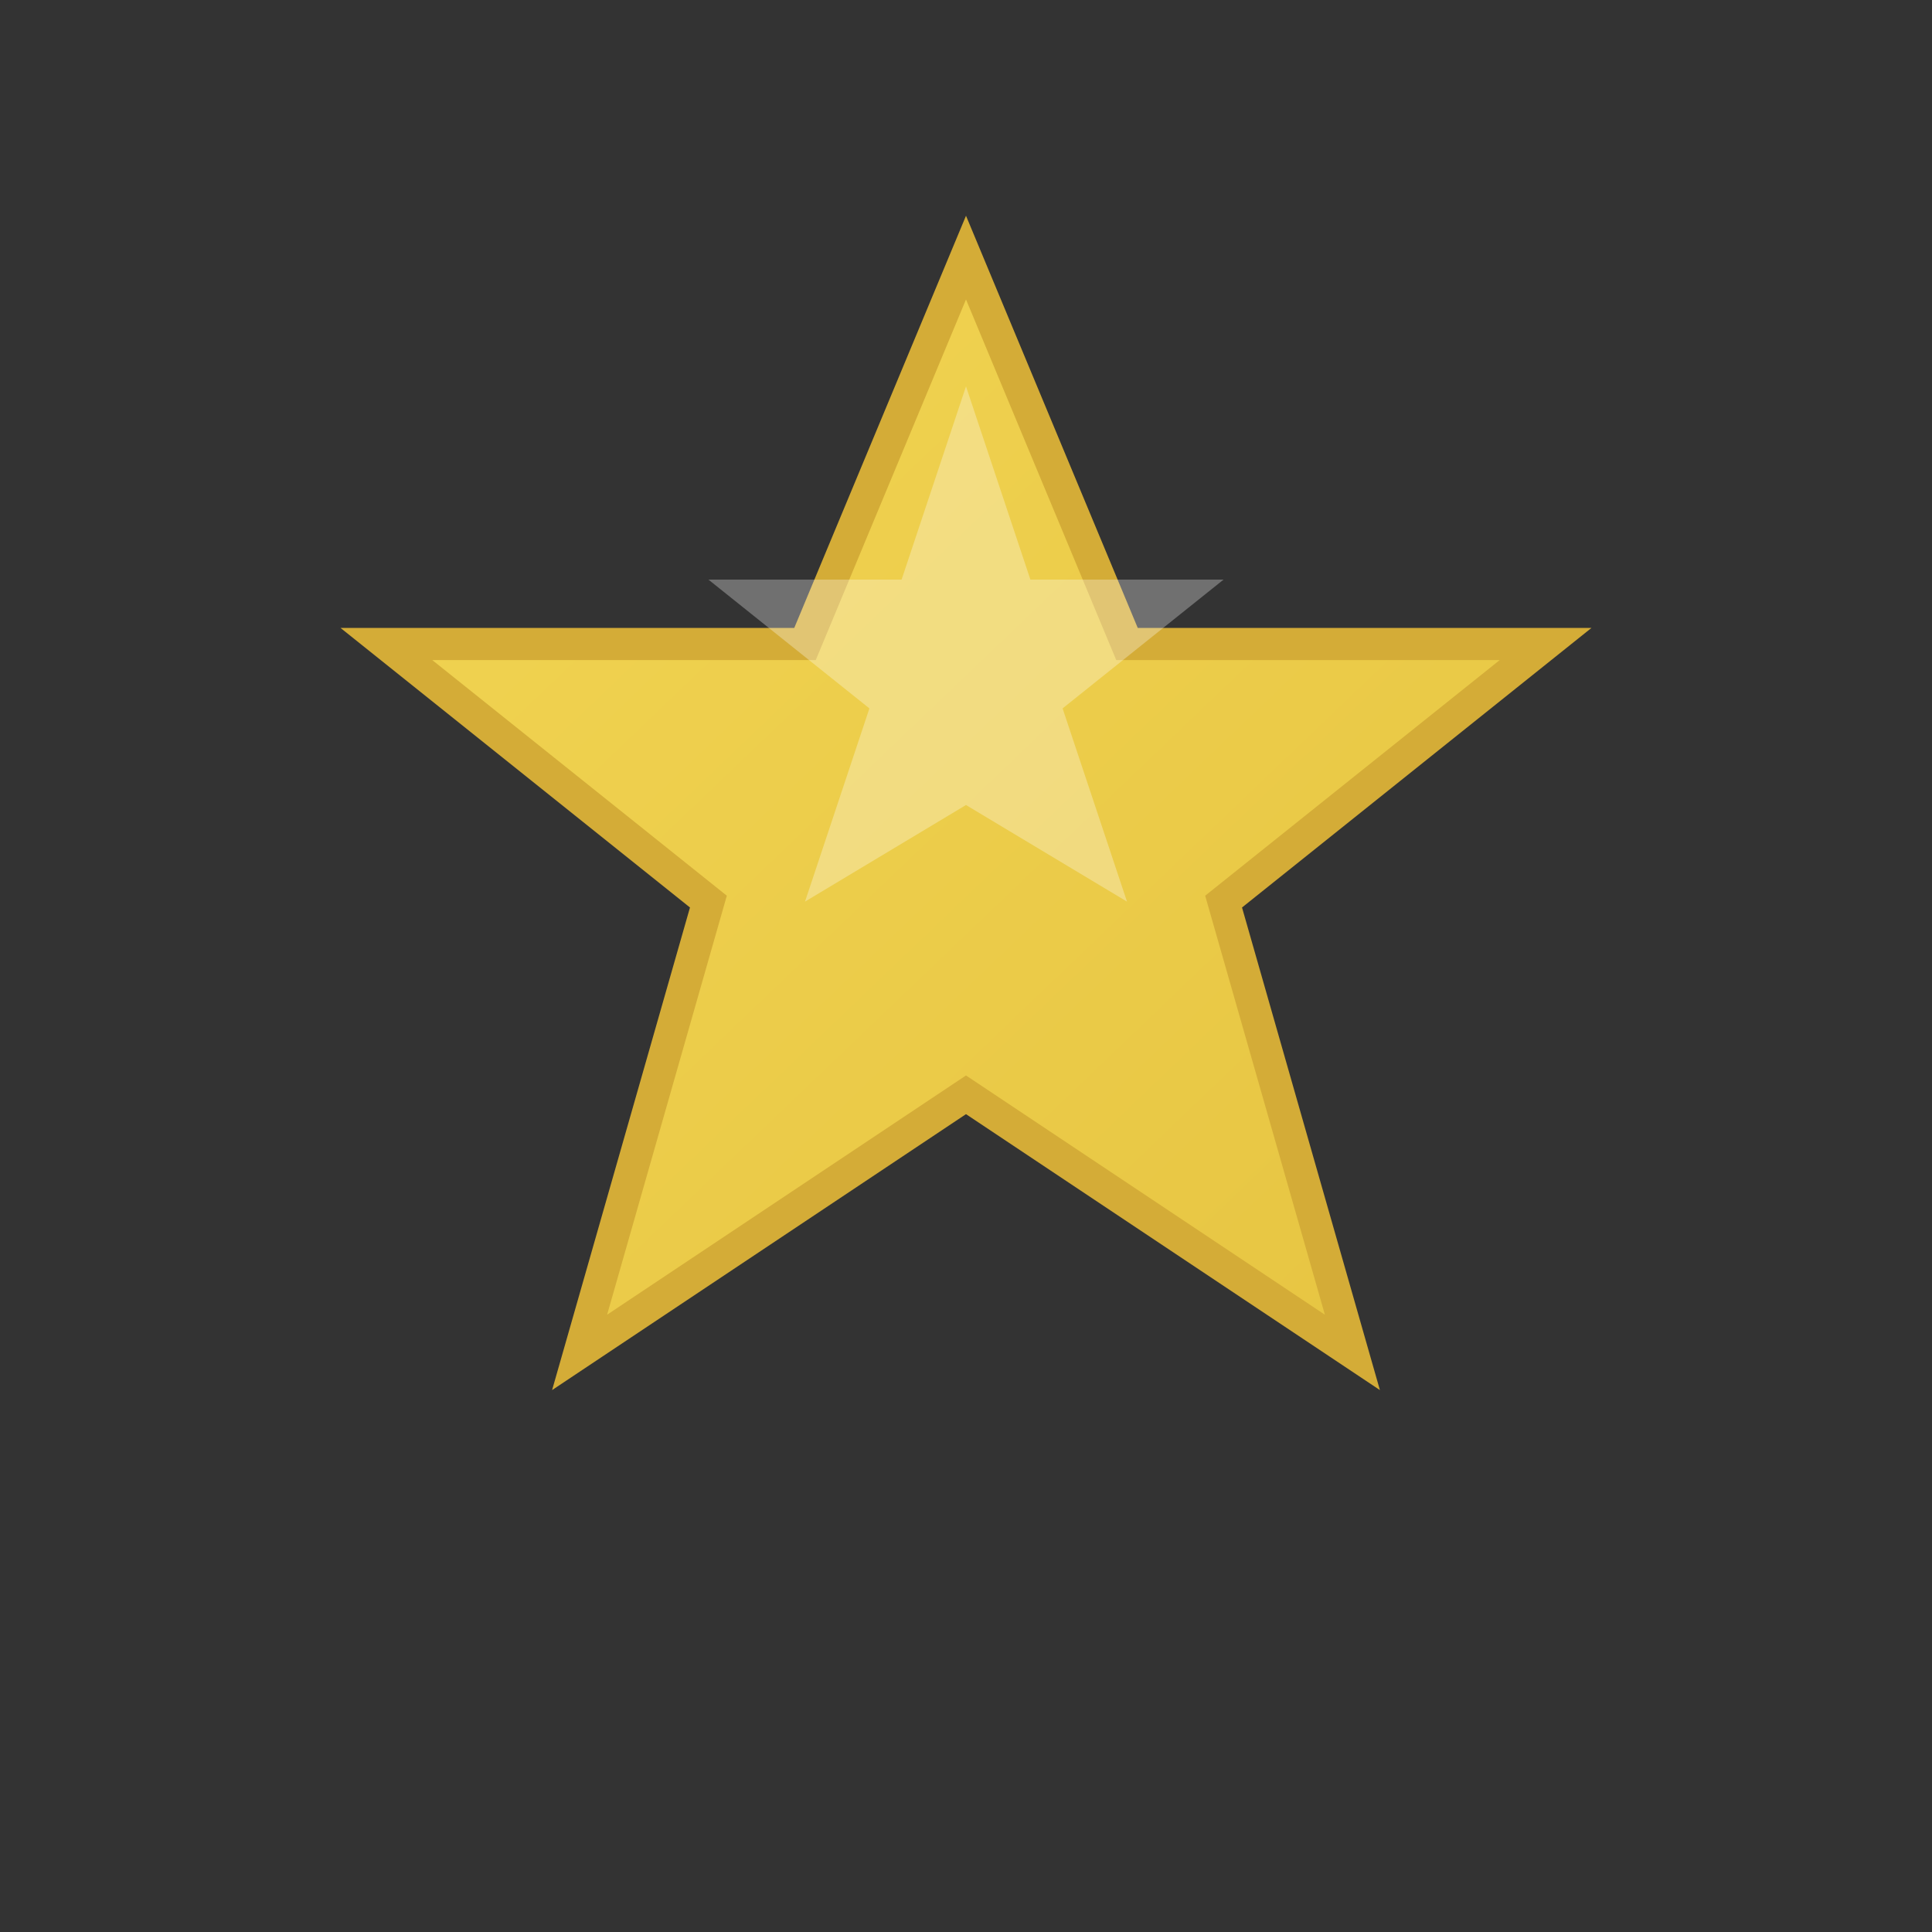
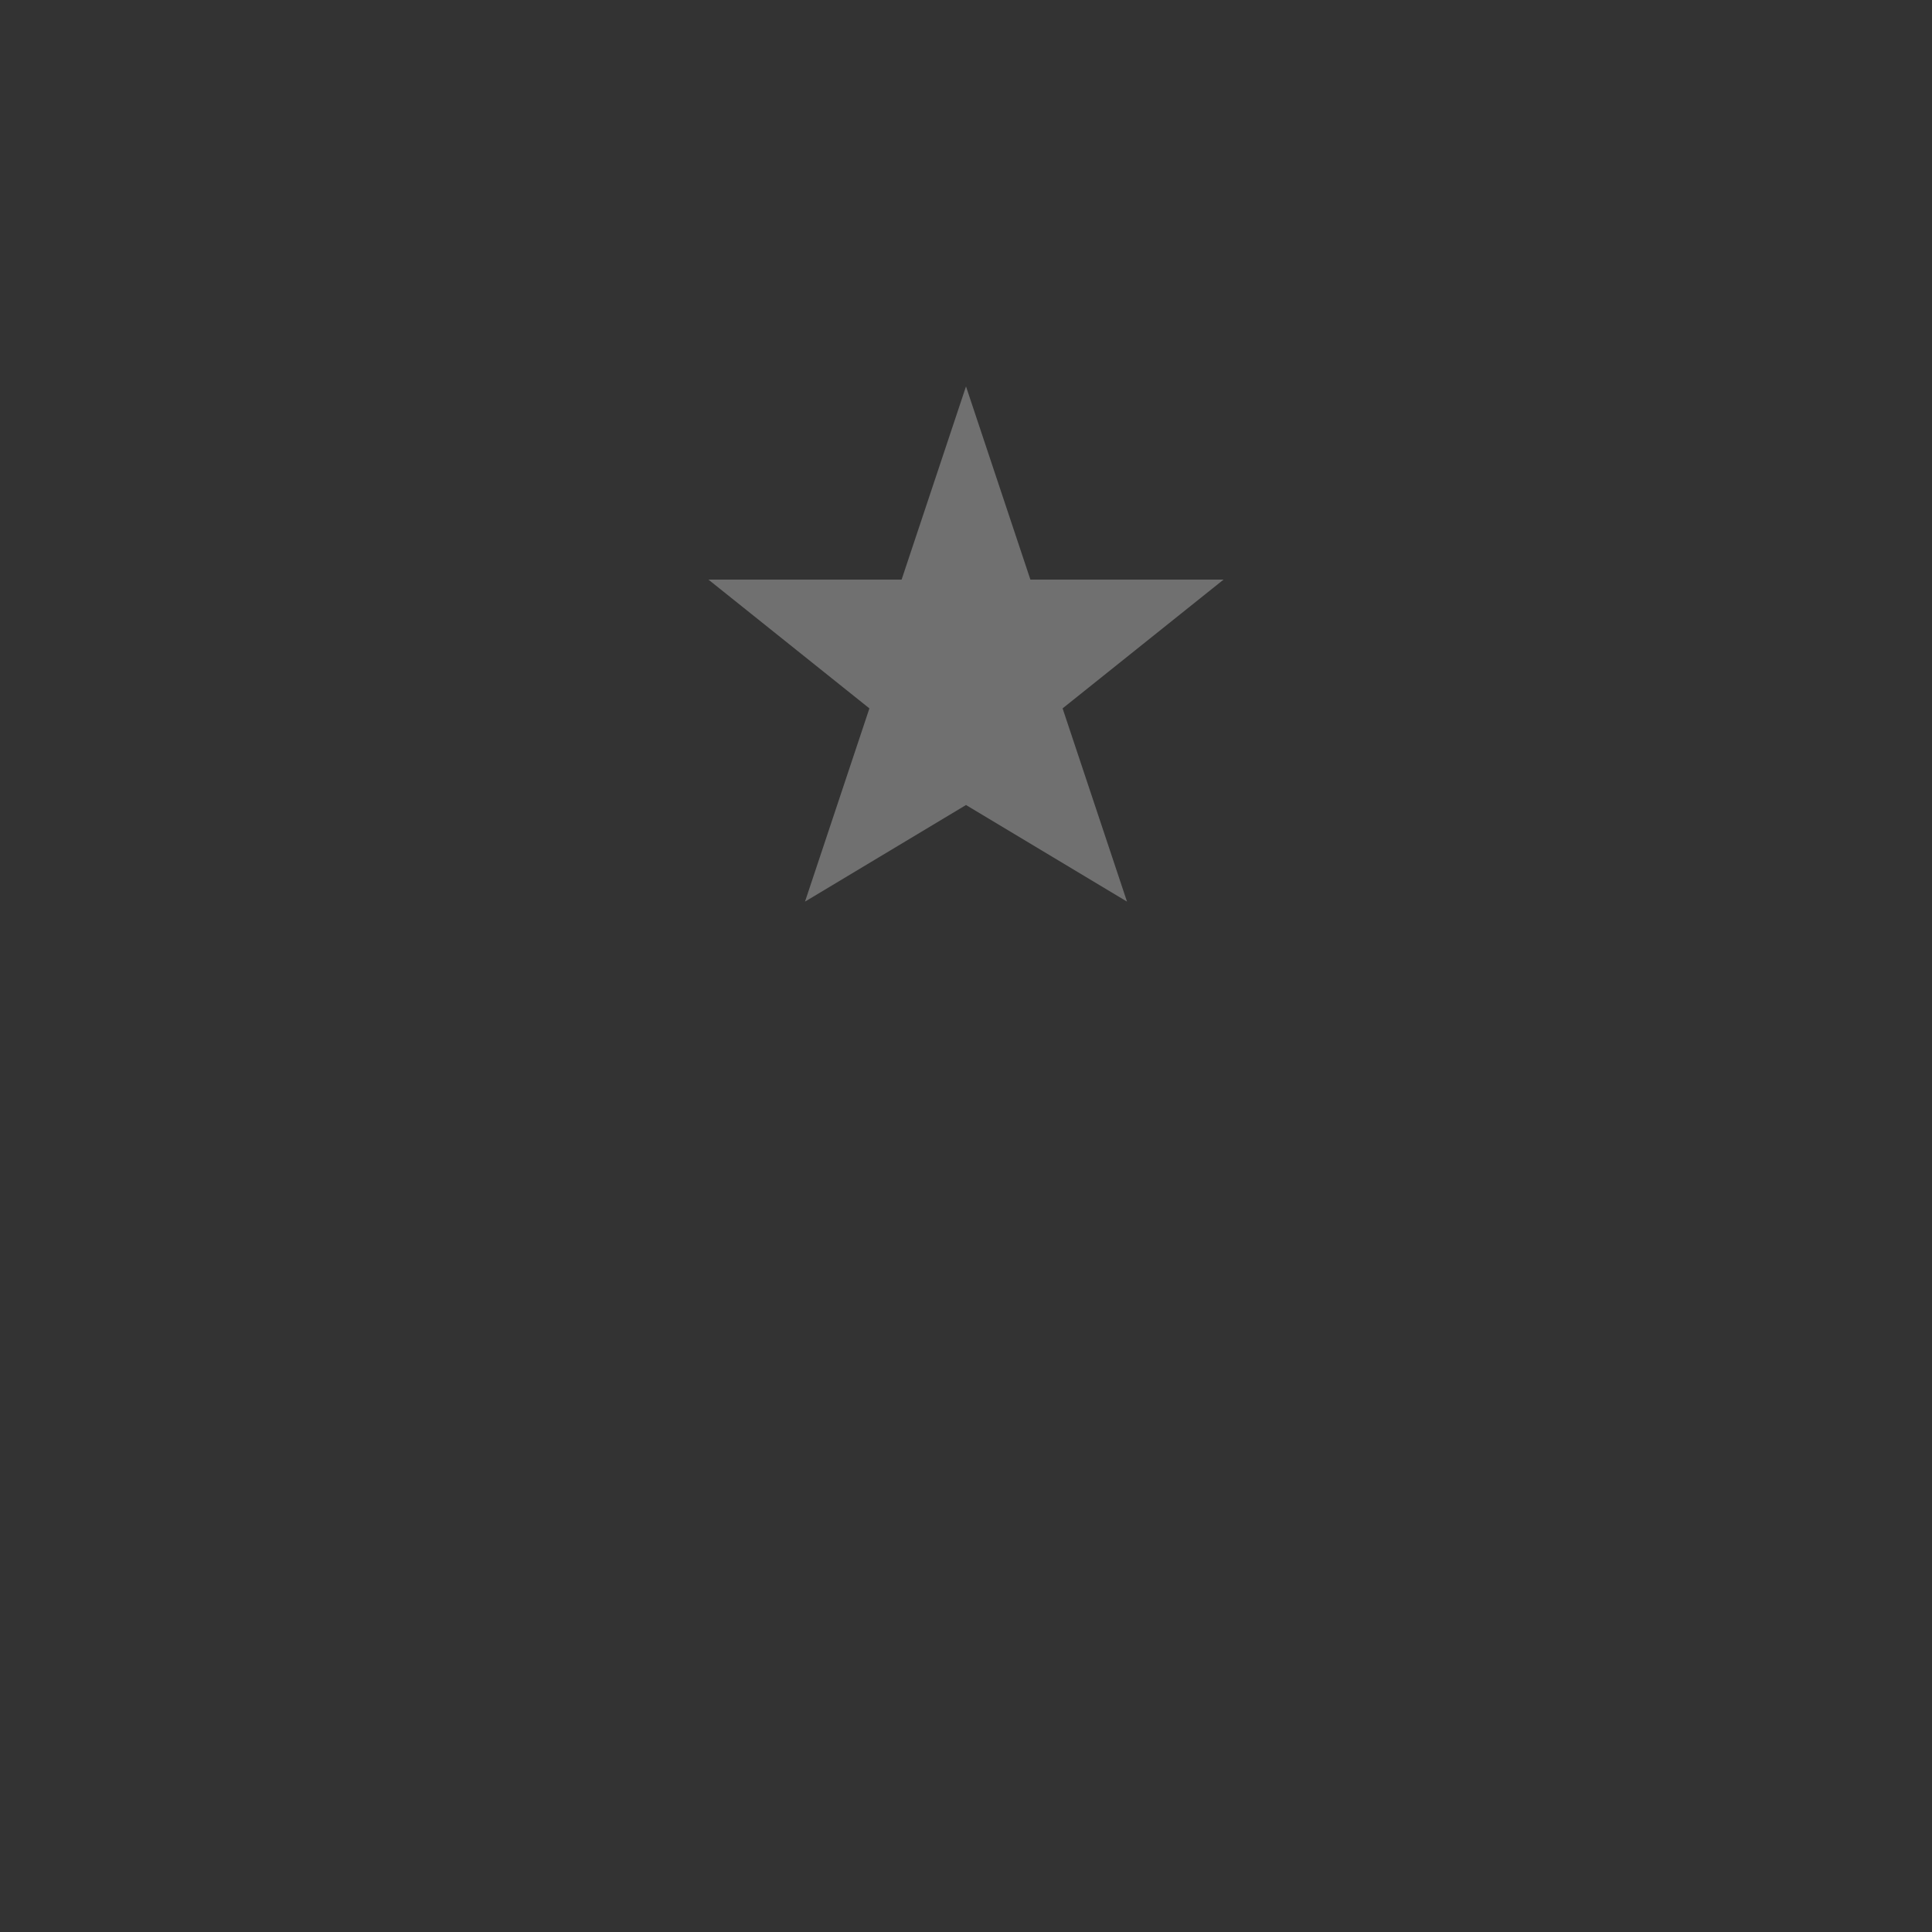
<svg xmlns="http://www.w3.org/2000/svg" viewBox="0 0 60 60">
  <rect x="0" y="0" width="60" height="60" fill="#333333" stroke="none" />
  <defs>
    <linearGradient id="starGold" x1="0%" y1="0%" x2="100%" y2="100%">
      <stop offset="0%" style="stop-color:#f2d553;stop-opacity:1" />
      <stop offset="100%" style="stop-color:#e6c441;stop-opacity:1" />
    </linearGradient>
  </defs>
-   <path d="M30 8 L35 20 L48 20 L38 28 L42 42 L30 34 L18 42 L22 28 L12 20 L25 20 Z" fill="url(#starGold)" stroke="#d4ac37" stroke-width="1" />
  <path d="M30 12 L32 18 L38 18 L33 22 L35 28 L30 25 L25 28 L27 22 L22 18 L28 18 Z" fill="#ffffff" opacity="0.3" />
</svg>